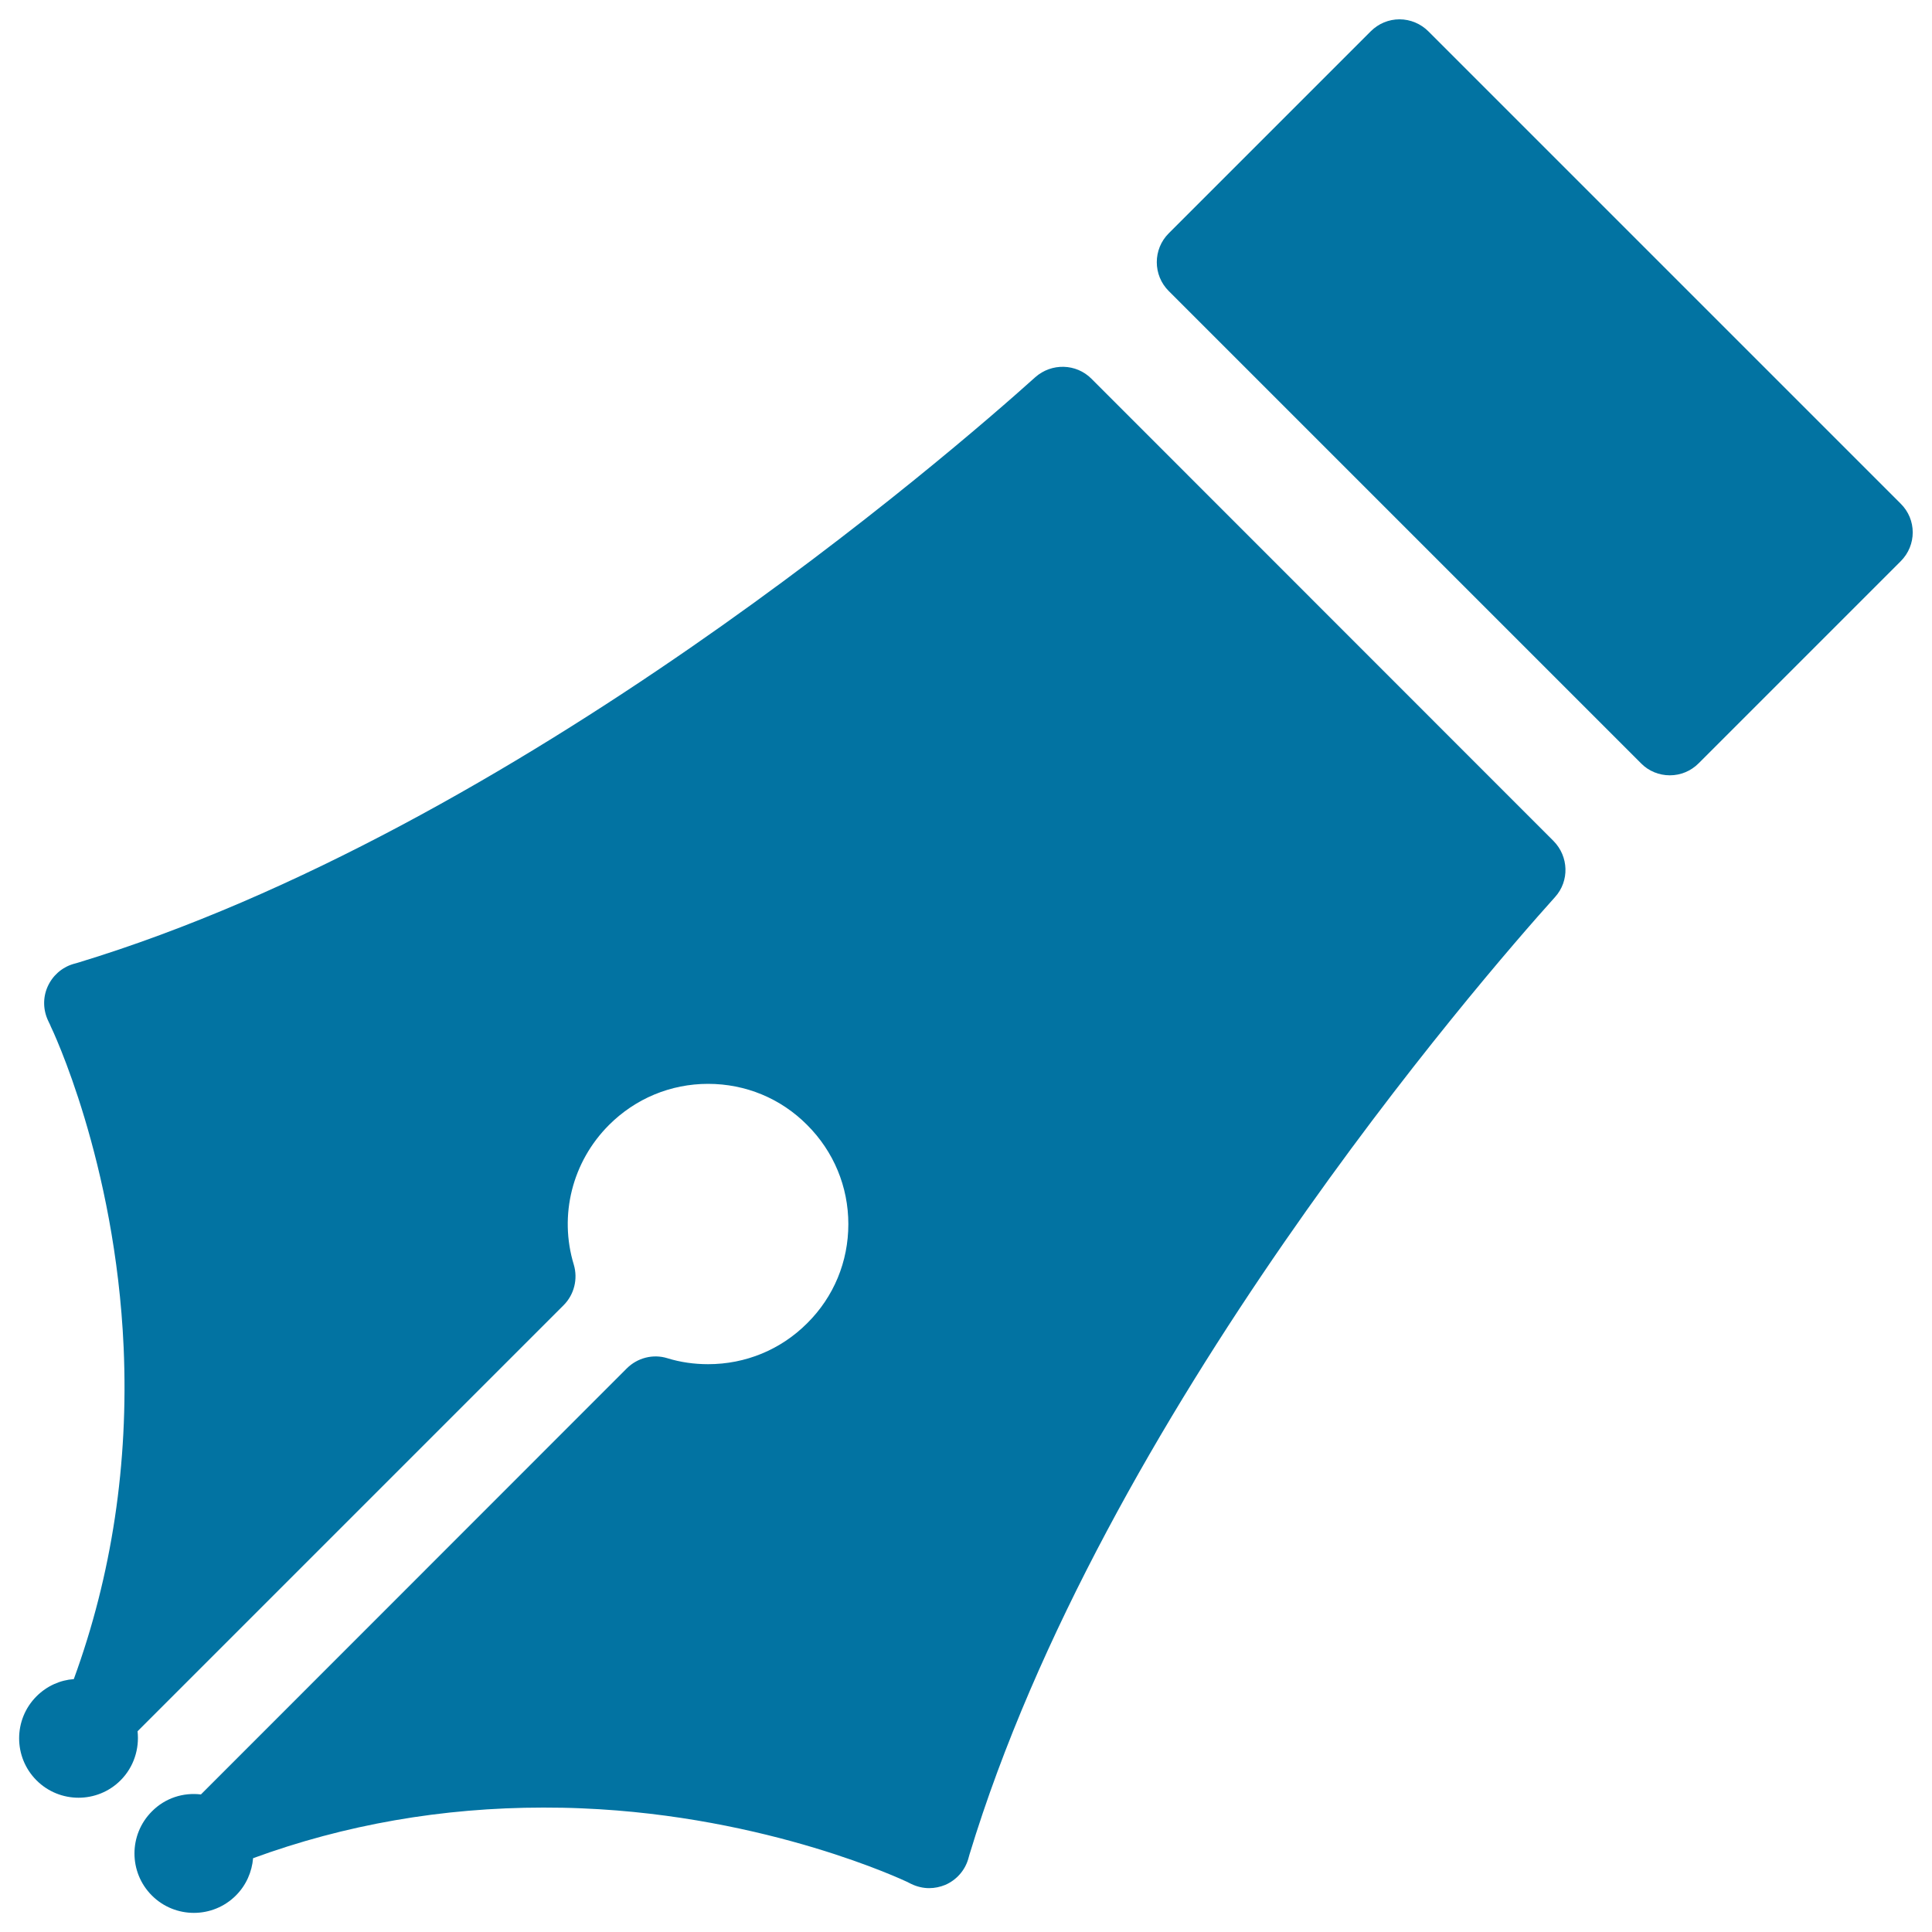
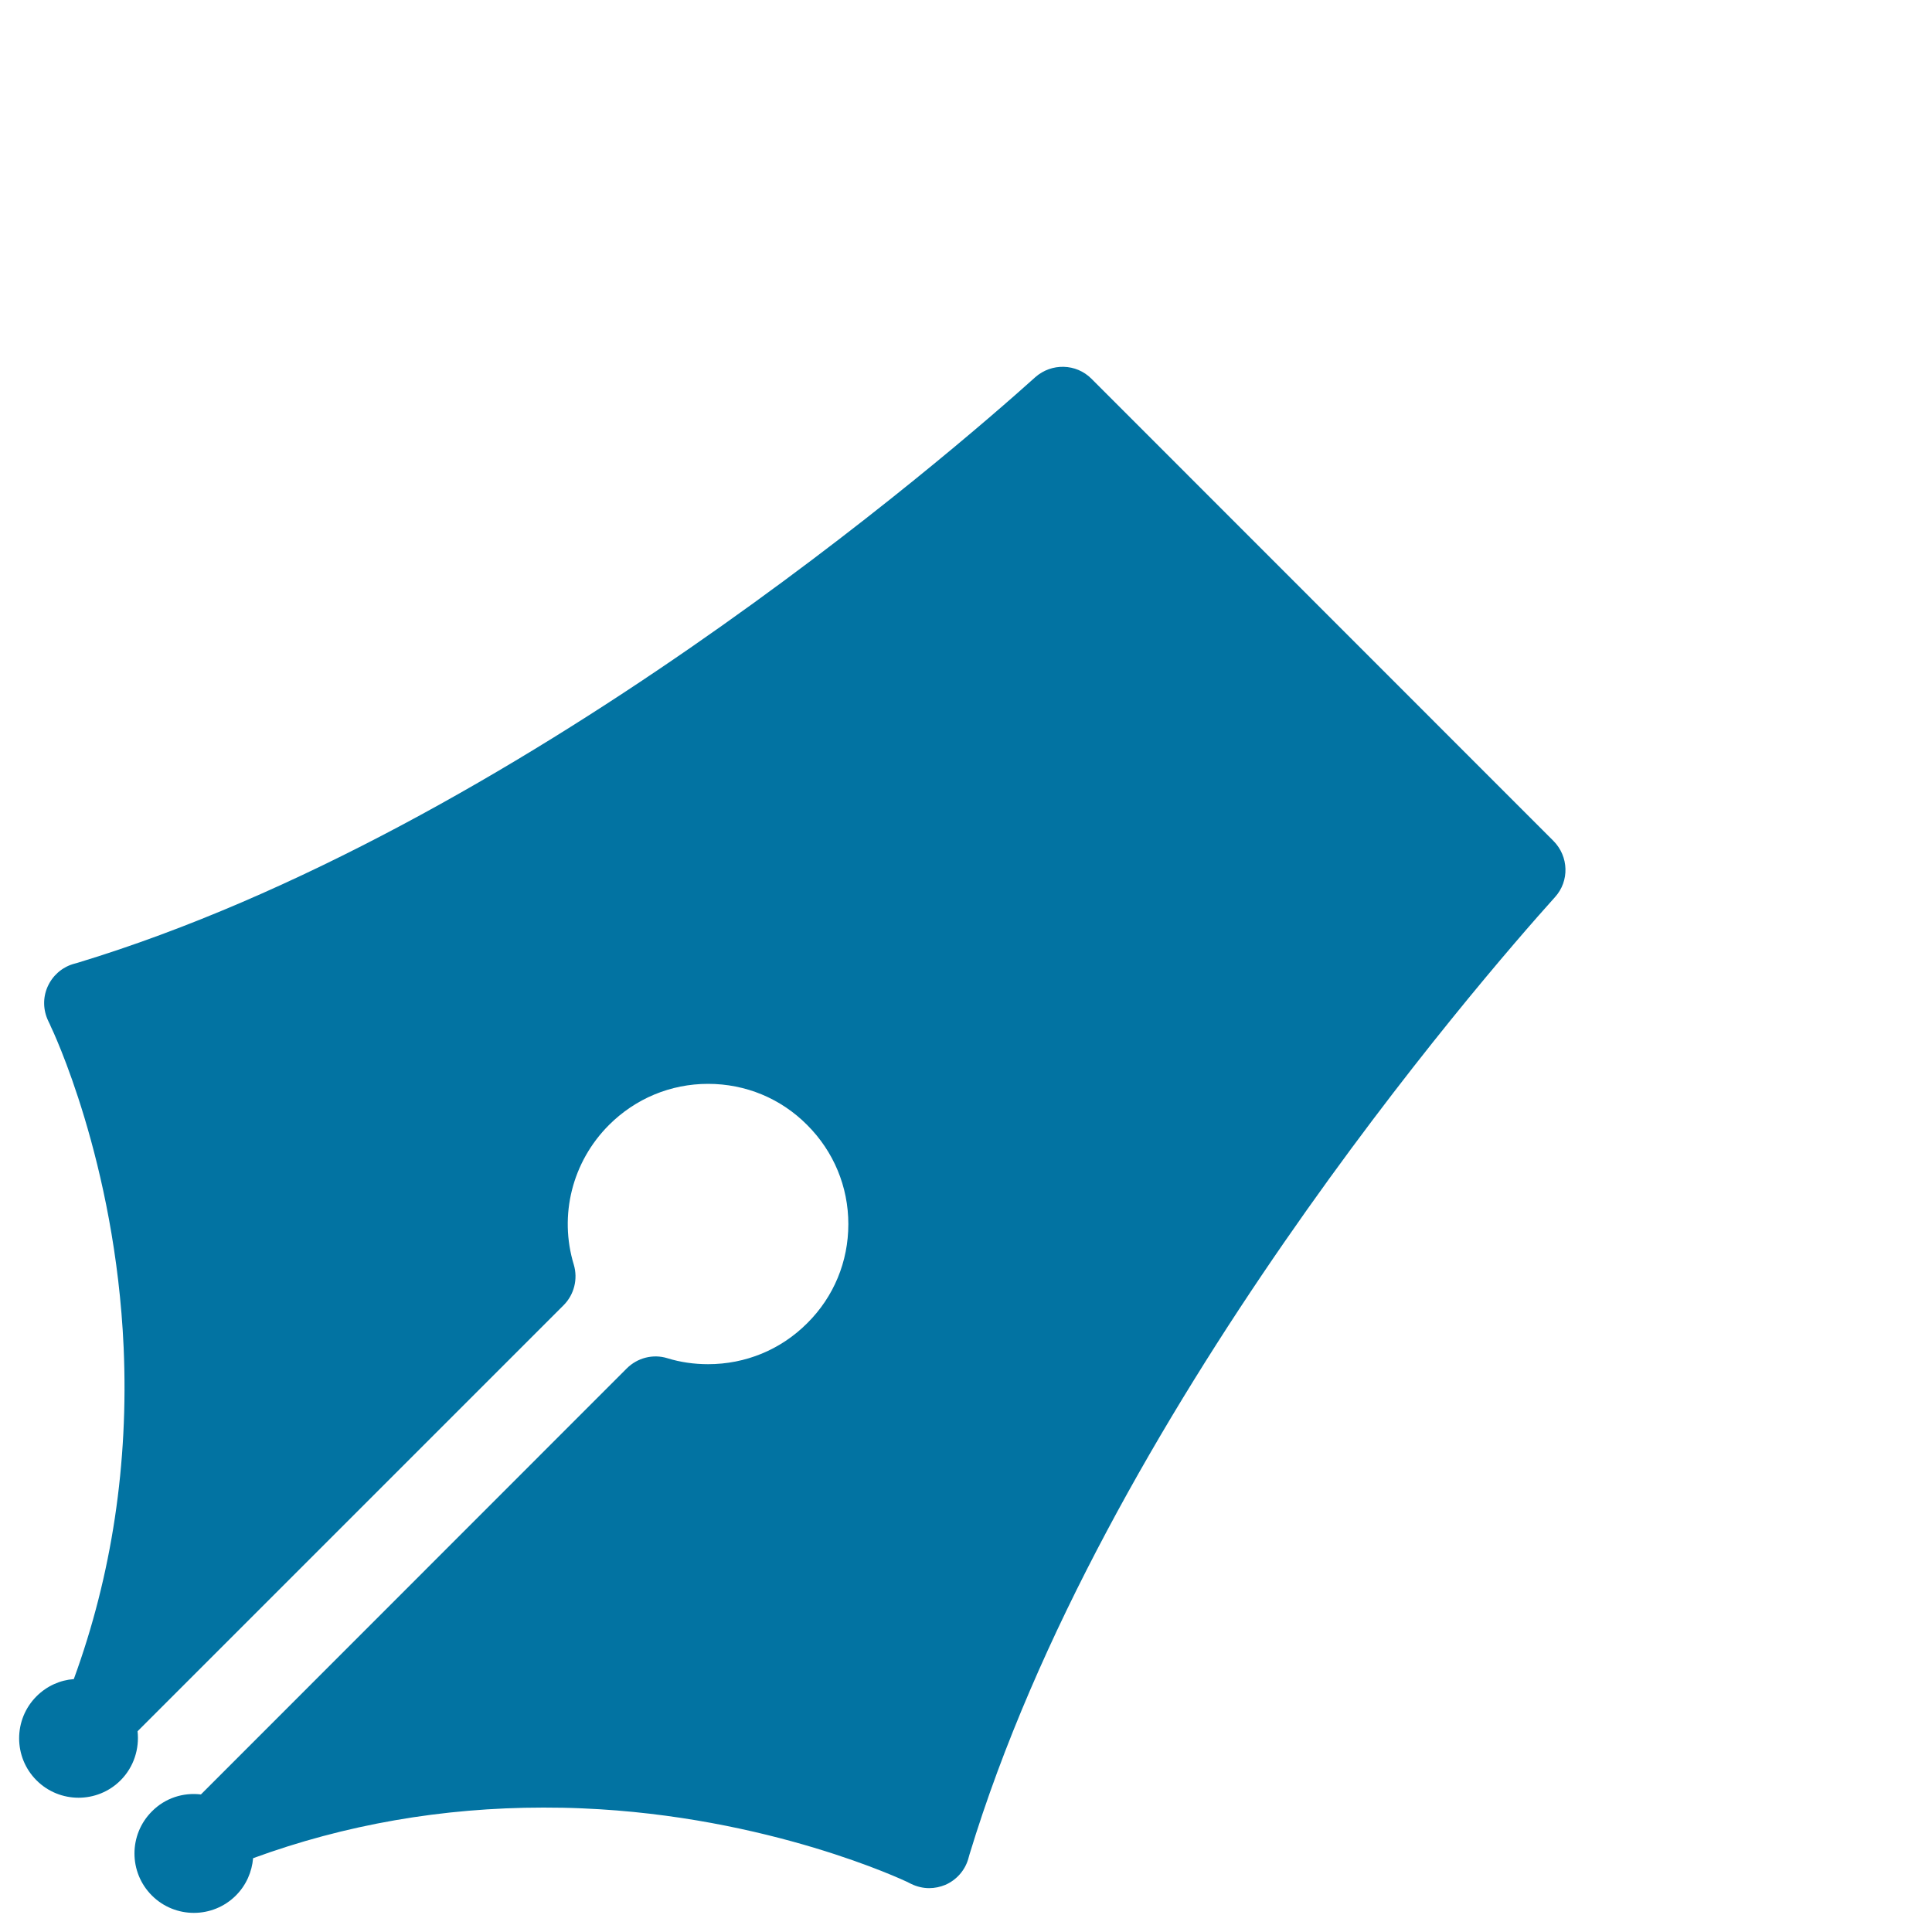
<svg xmlns="http://www.w3.org/2000/svg" viewBox="0 0 1000 1000" style="fill:#0273a2">
  <title>Tip Pen SVG icon</title>
  <g>
    <g>
      <path d="M564.9,196c-7.9-7.9-20.6-8.2-29-0.8c-42.8,38.5-268.1,234-495.6,303.1l-2.5,0.7c-5.9,1.8-10.7,6.1-13.2,11.8c-2.5,5.7-2.3,12.1,0.4,17.7l1.1,2.3c0,0,0,0.1,0,0.1c0.8,1.6,33.6,70.1,37.9,166.6c2.6,60-6.1,117.7-25.8,171.6c-7,0.5-13.9,3.5-19.3,8.9c-12,12-12,31.5,0,43.5c12,12,31.5,12,43.5,0c6.9-6.9,9.8-16.4,8.8-25.4l220.5-220.5c5.5-5.5,7.5-13.6,5.3-21c-7.8-25.6-0.8-53.3,18.2-72.3c13.7-13.7,31.9-21.3,51.3-21.3c19.4,0,37.6,7.5,51.3,21.3c13.7,13.7,21.3,31.9,21.3,51.3c0,19.4-7.5,37.6-21.3,51.3c-13.7,13.7-31.9,21.2-51.3,21.2c-7.2,0-14.3-1-21.1-3.1c-7.4-2.3-15.5-0.2-21,5.3L104,928.8c-9.1-1.1-18.5,1.8-25.4,8.8c-12,12-12,31.5,0,43.5c12,12,31.5,12,43.5,0c5.4-5.4,8.3-12.3,8.9-19.3c47.5-17.4,98-26.2,150.3-26.2c6.6,0,13.3,0.1,20,0.4c96.8,4,167.4,37.7,168.1,38l2.2,1.1c2.9,1.4,6.1,2.2,9.3,2.2c2.9,0,5.7-0.6,8.4-1.7c5.7-2.5,10-7.3,11.8-13.2l0.7-2.5c69.1-227.5,264.6-452.8,303.1-495.6c7.5-8.3,7.1-21-0.8-29L564.9,196z" />
-       <path d="M983.8,260.7L739.3,16.2c-3.9-3.9-9.3-6.2-14.9-6.2c-5.6,0-10.9,2.2-14.9,6.2L604.9,120.8c-8.2,8.2-8.2,21.6,0,29.8l244.5,244.5c3.9,4,9.3,6.2,14.9,6.2c5.6,0,10.9-2.2,14.9-6.2l104.6-104.6C992.1,282.2,992.1,268.9,983.8,260.7z" />
    </g>
  </g>
</svg>